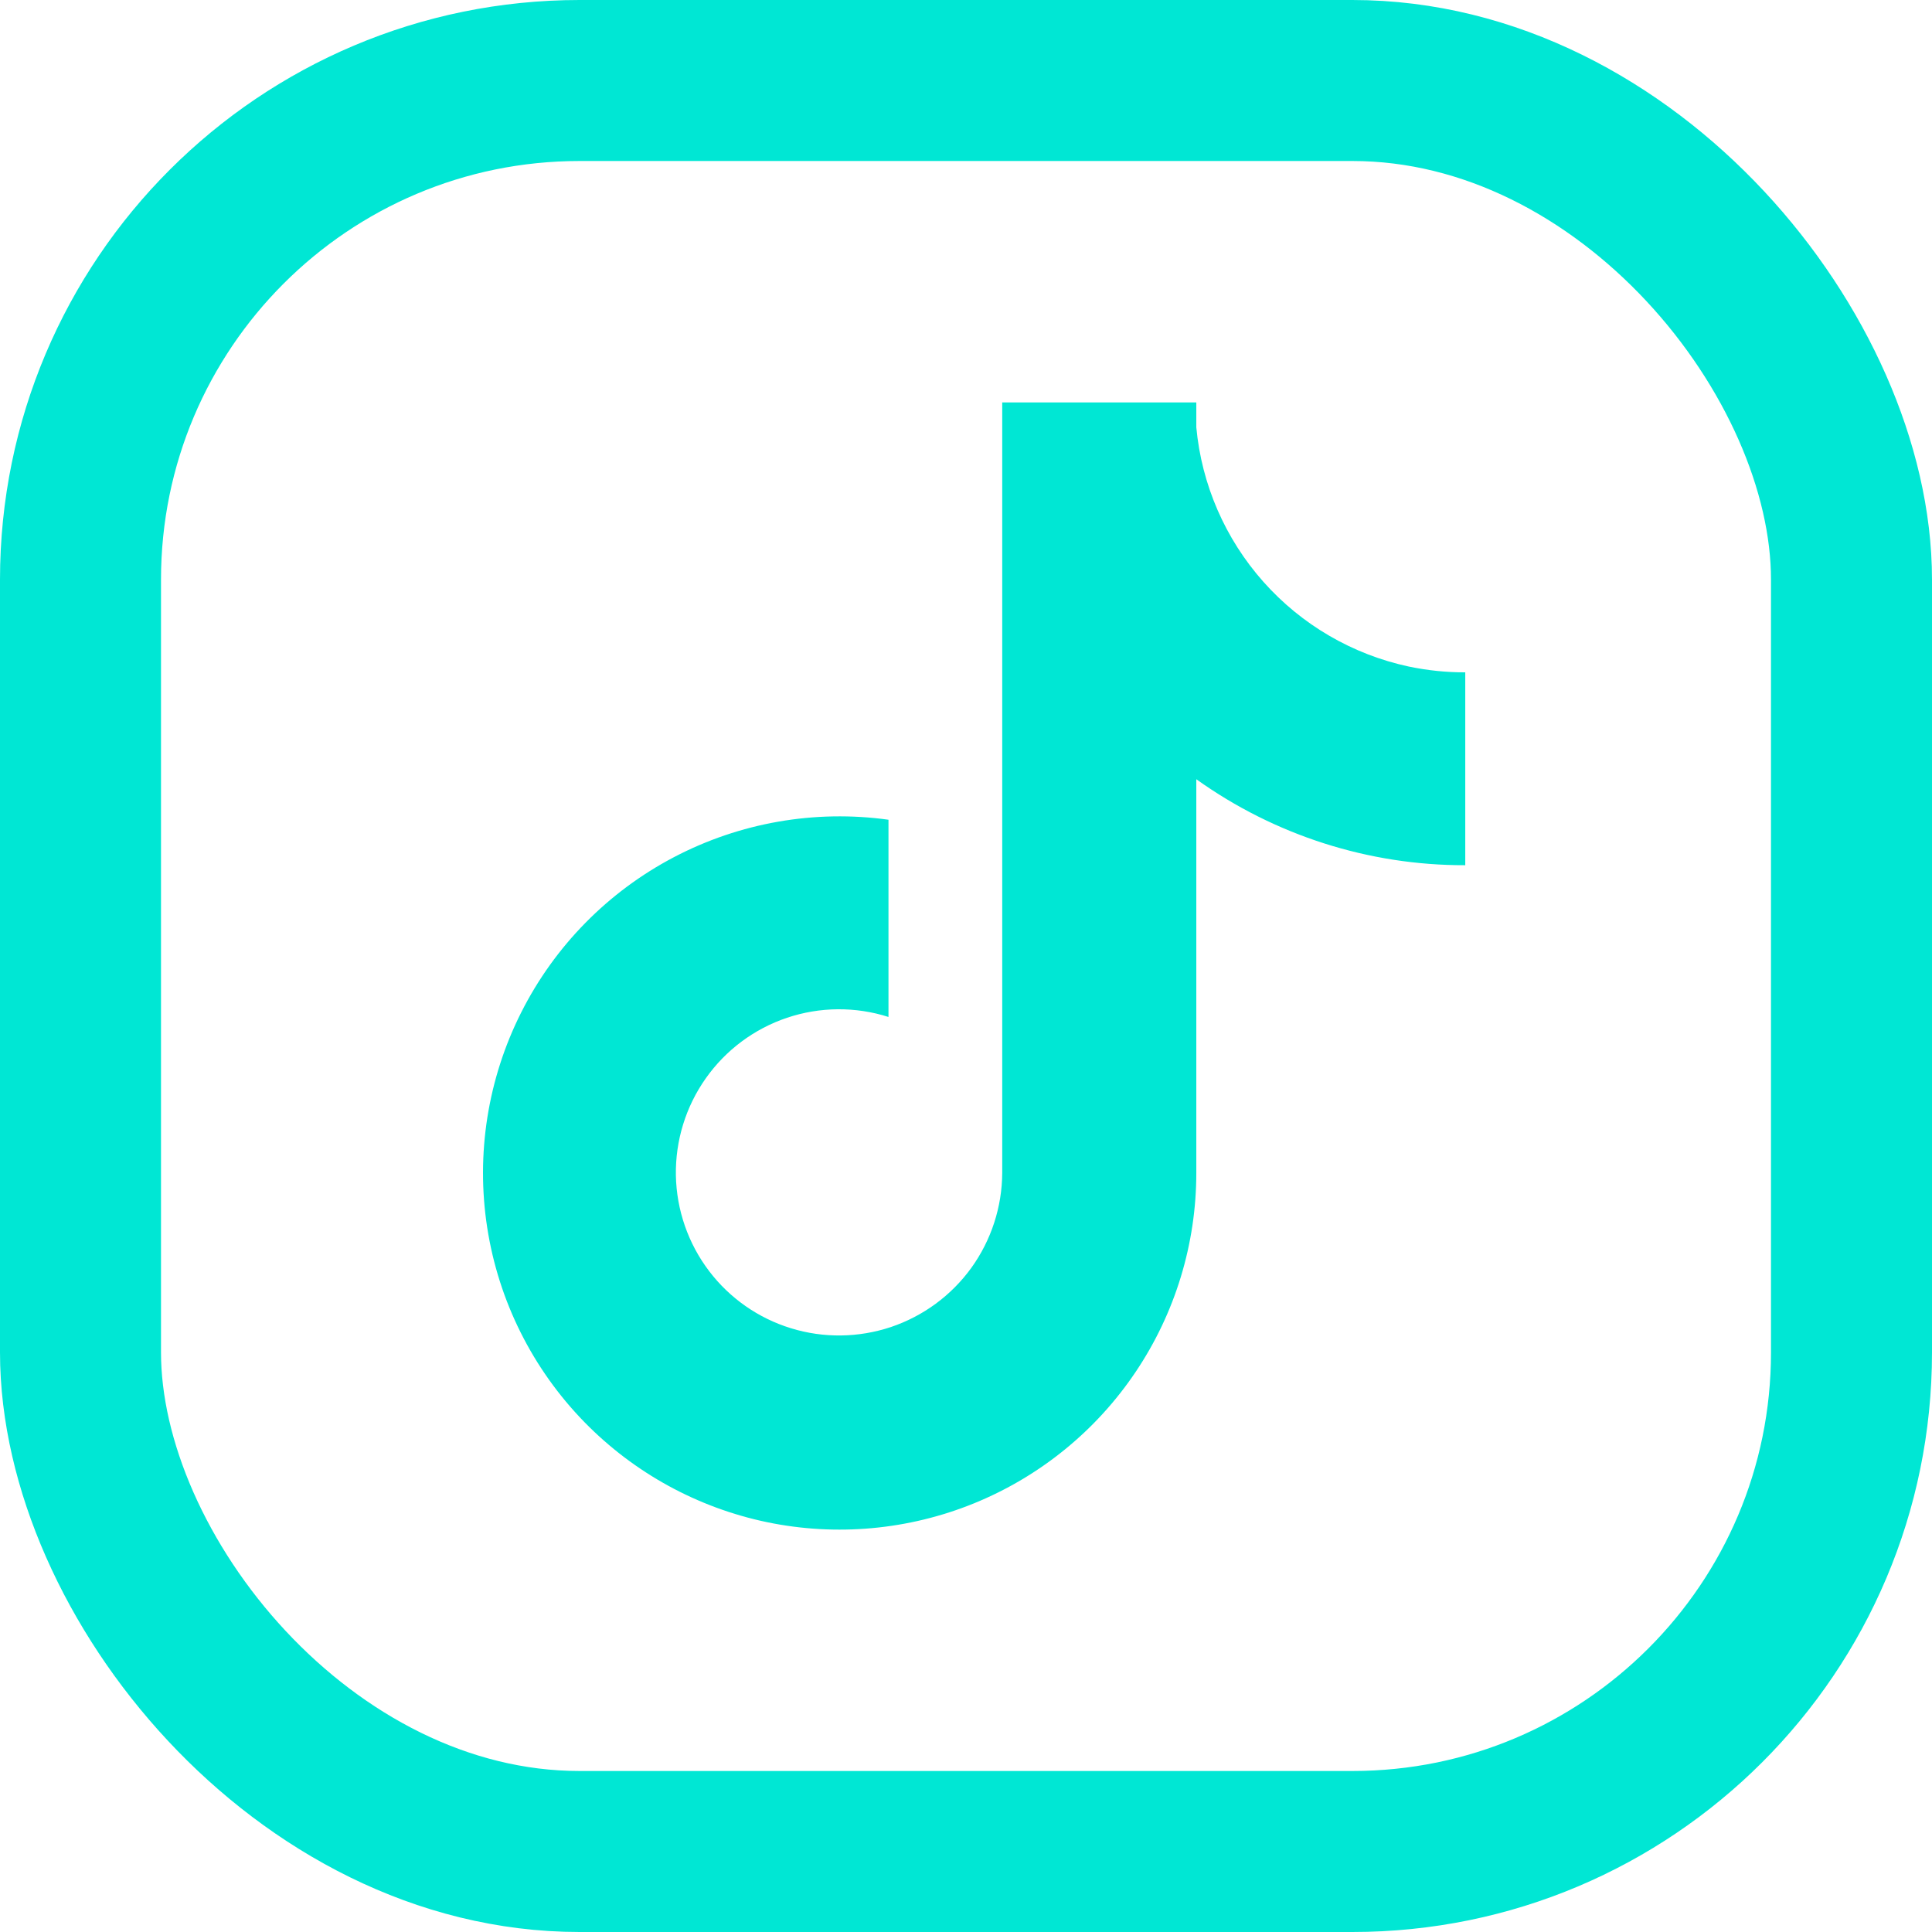
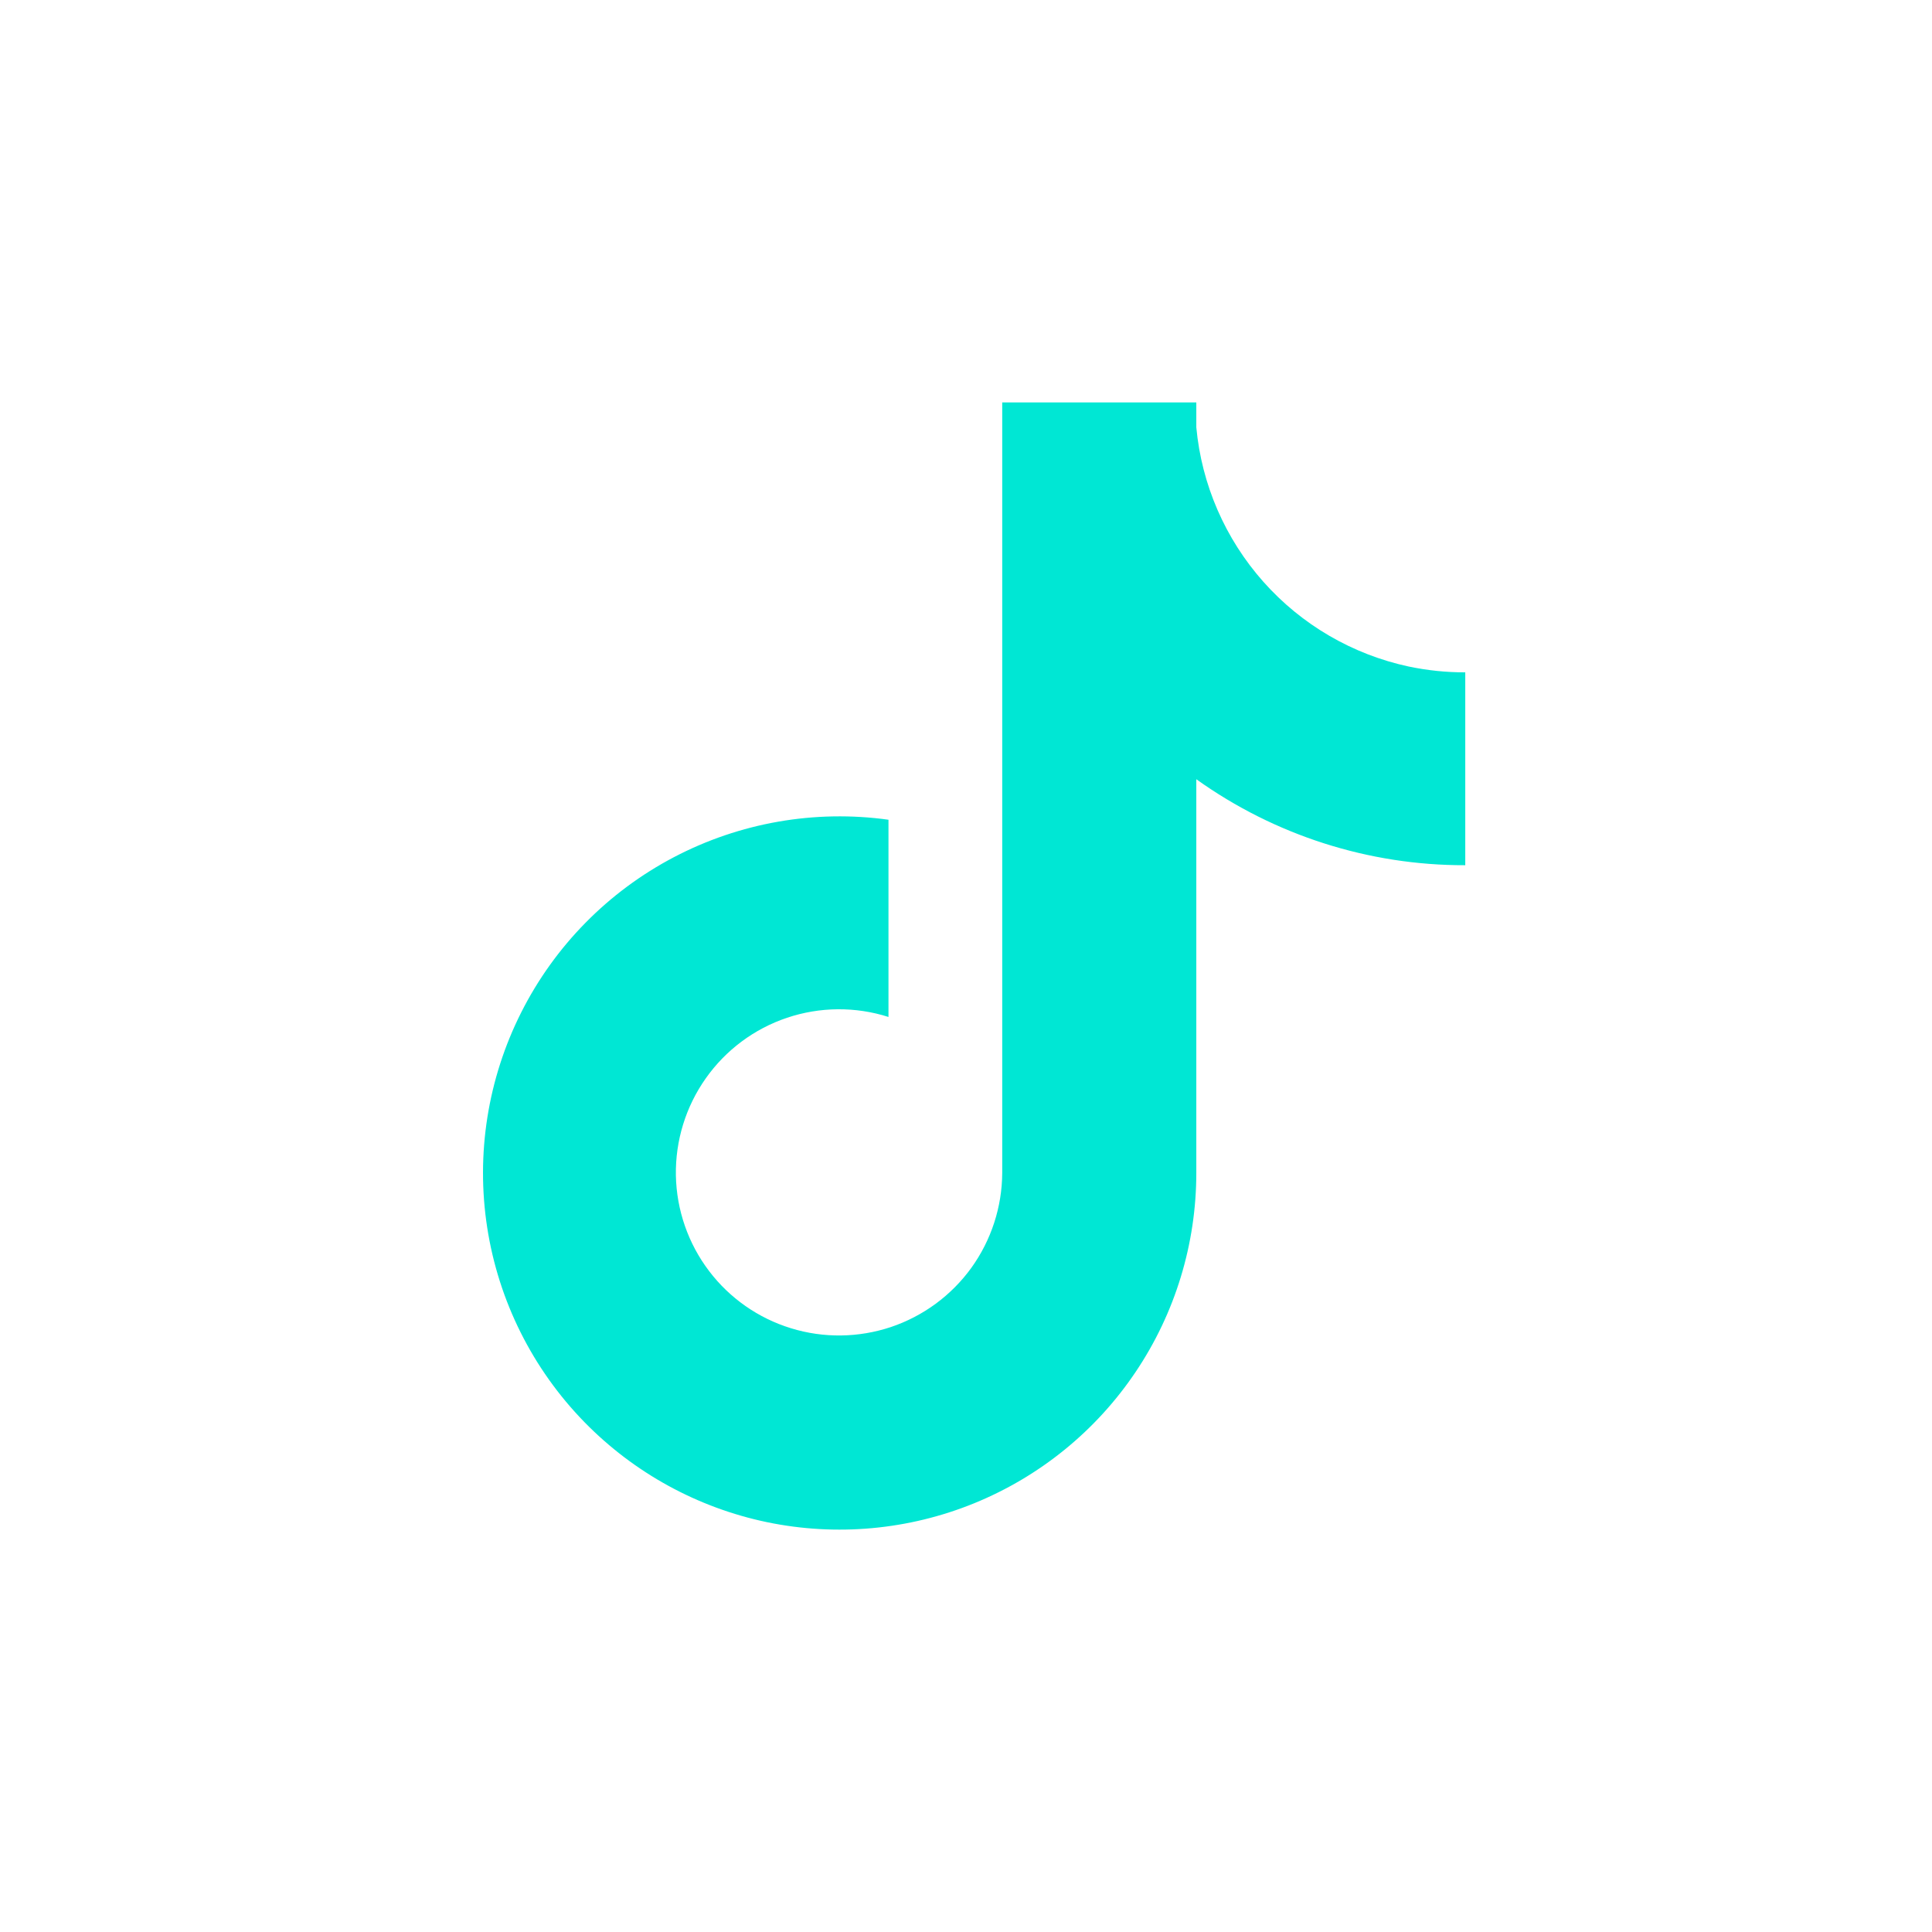
<svg xmlns="http://www.w3.org/2000/svg" width="24" height="24" viewBox="0 0 24 24" fill="none">
-   <rect x="1" y="1" width="22" height="22" rx="6.2" stroke="#00E7D4" stroke-width="2" />
  <path d="M17.5 8.28C16.801 8.13 16.168 7.761 15.694 7.227C15.219 6.692 14.927 6.02 14.861 5.308V4.999H12.45V14.57C12.448 14.993 12.314 15.406 12.066 15.75C11.818 16.093 11.468 16.35 11.067 16.485C10.665 16.619 10.231 16.625 9.826 16.5C9.421 16.376 9.065 16.127 8.809 15.79C8.548 15.447 8.404 15.03 8.396 14.6C8.389 14.169 8.519 13.747 8.767 13.396C9.015 13.044 9.369 12.78 9.777 12.643C10.185 12.506 10.627 12.502 11.037 12.633V10.183C10.122 10.056 9.19 10.219 8.372 10.648C7.554 11.077 6.891 11.751 6.475 12.576C6.059 13.401 5.911 14.335 6.052 15.248C6.193 16.161 6.616 17.007 7.261 17.667C7.877 18.297 8.666 18.729 9.528 18.909C10.391 19.088 11.287 19.006 12.102 18.674C12.918 18.341 13.616 17.774 14.107 17.043C14.599 16.312 14.861 15.451 14.861 14.57V9.68C15.836 10.377 17.004 10.751 18.202 10.748V8.352C17.966 8.353 17.731 8.328 17.5 8.28Z" fill="#00E7D4" />
</svg>